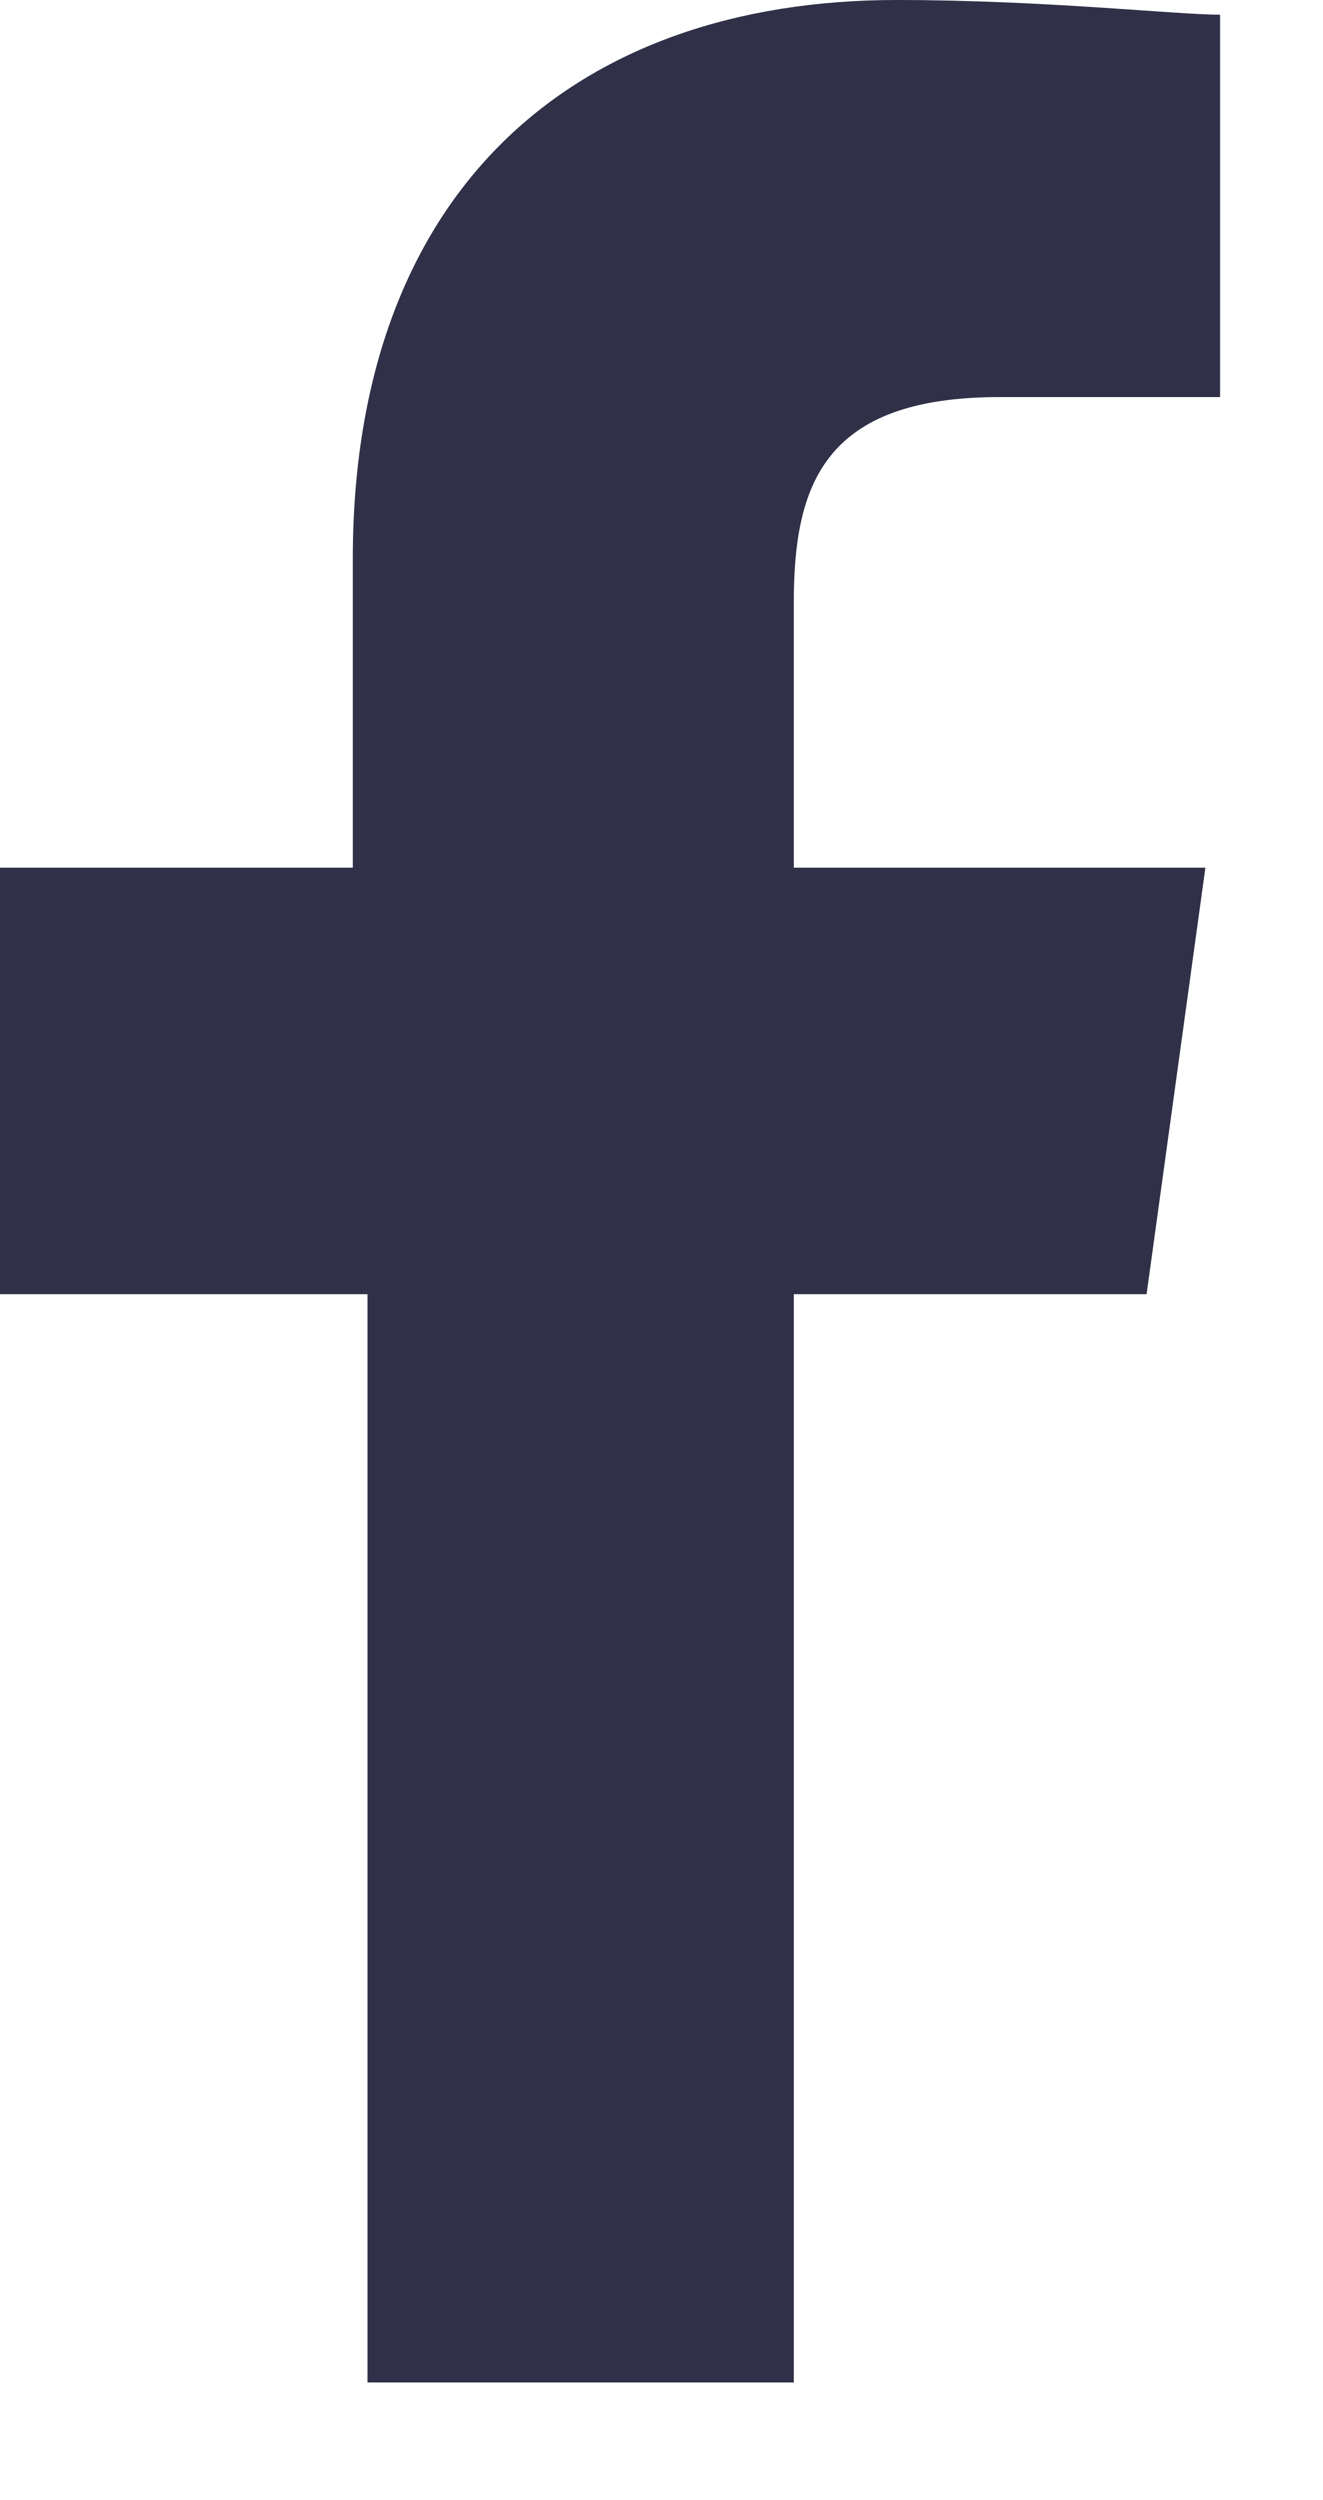
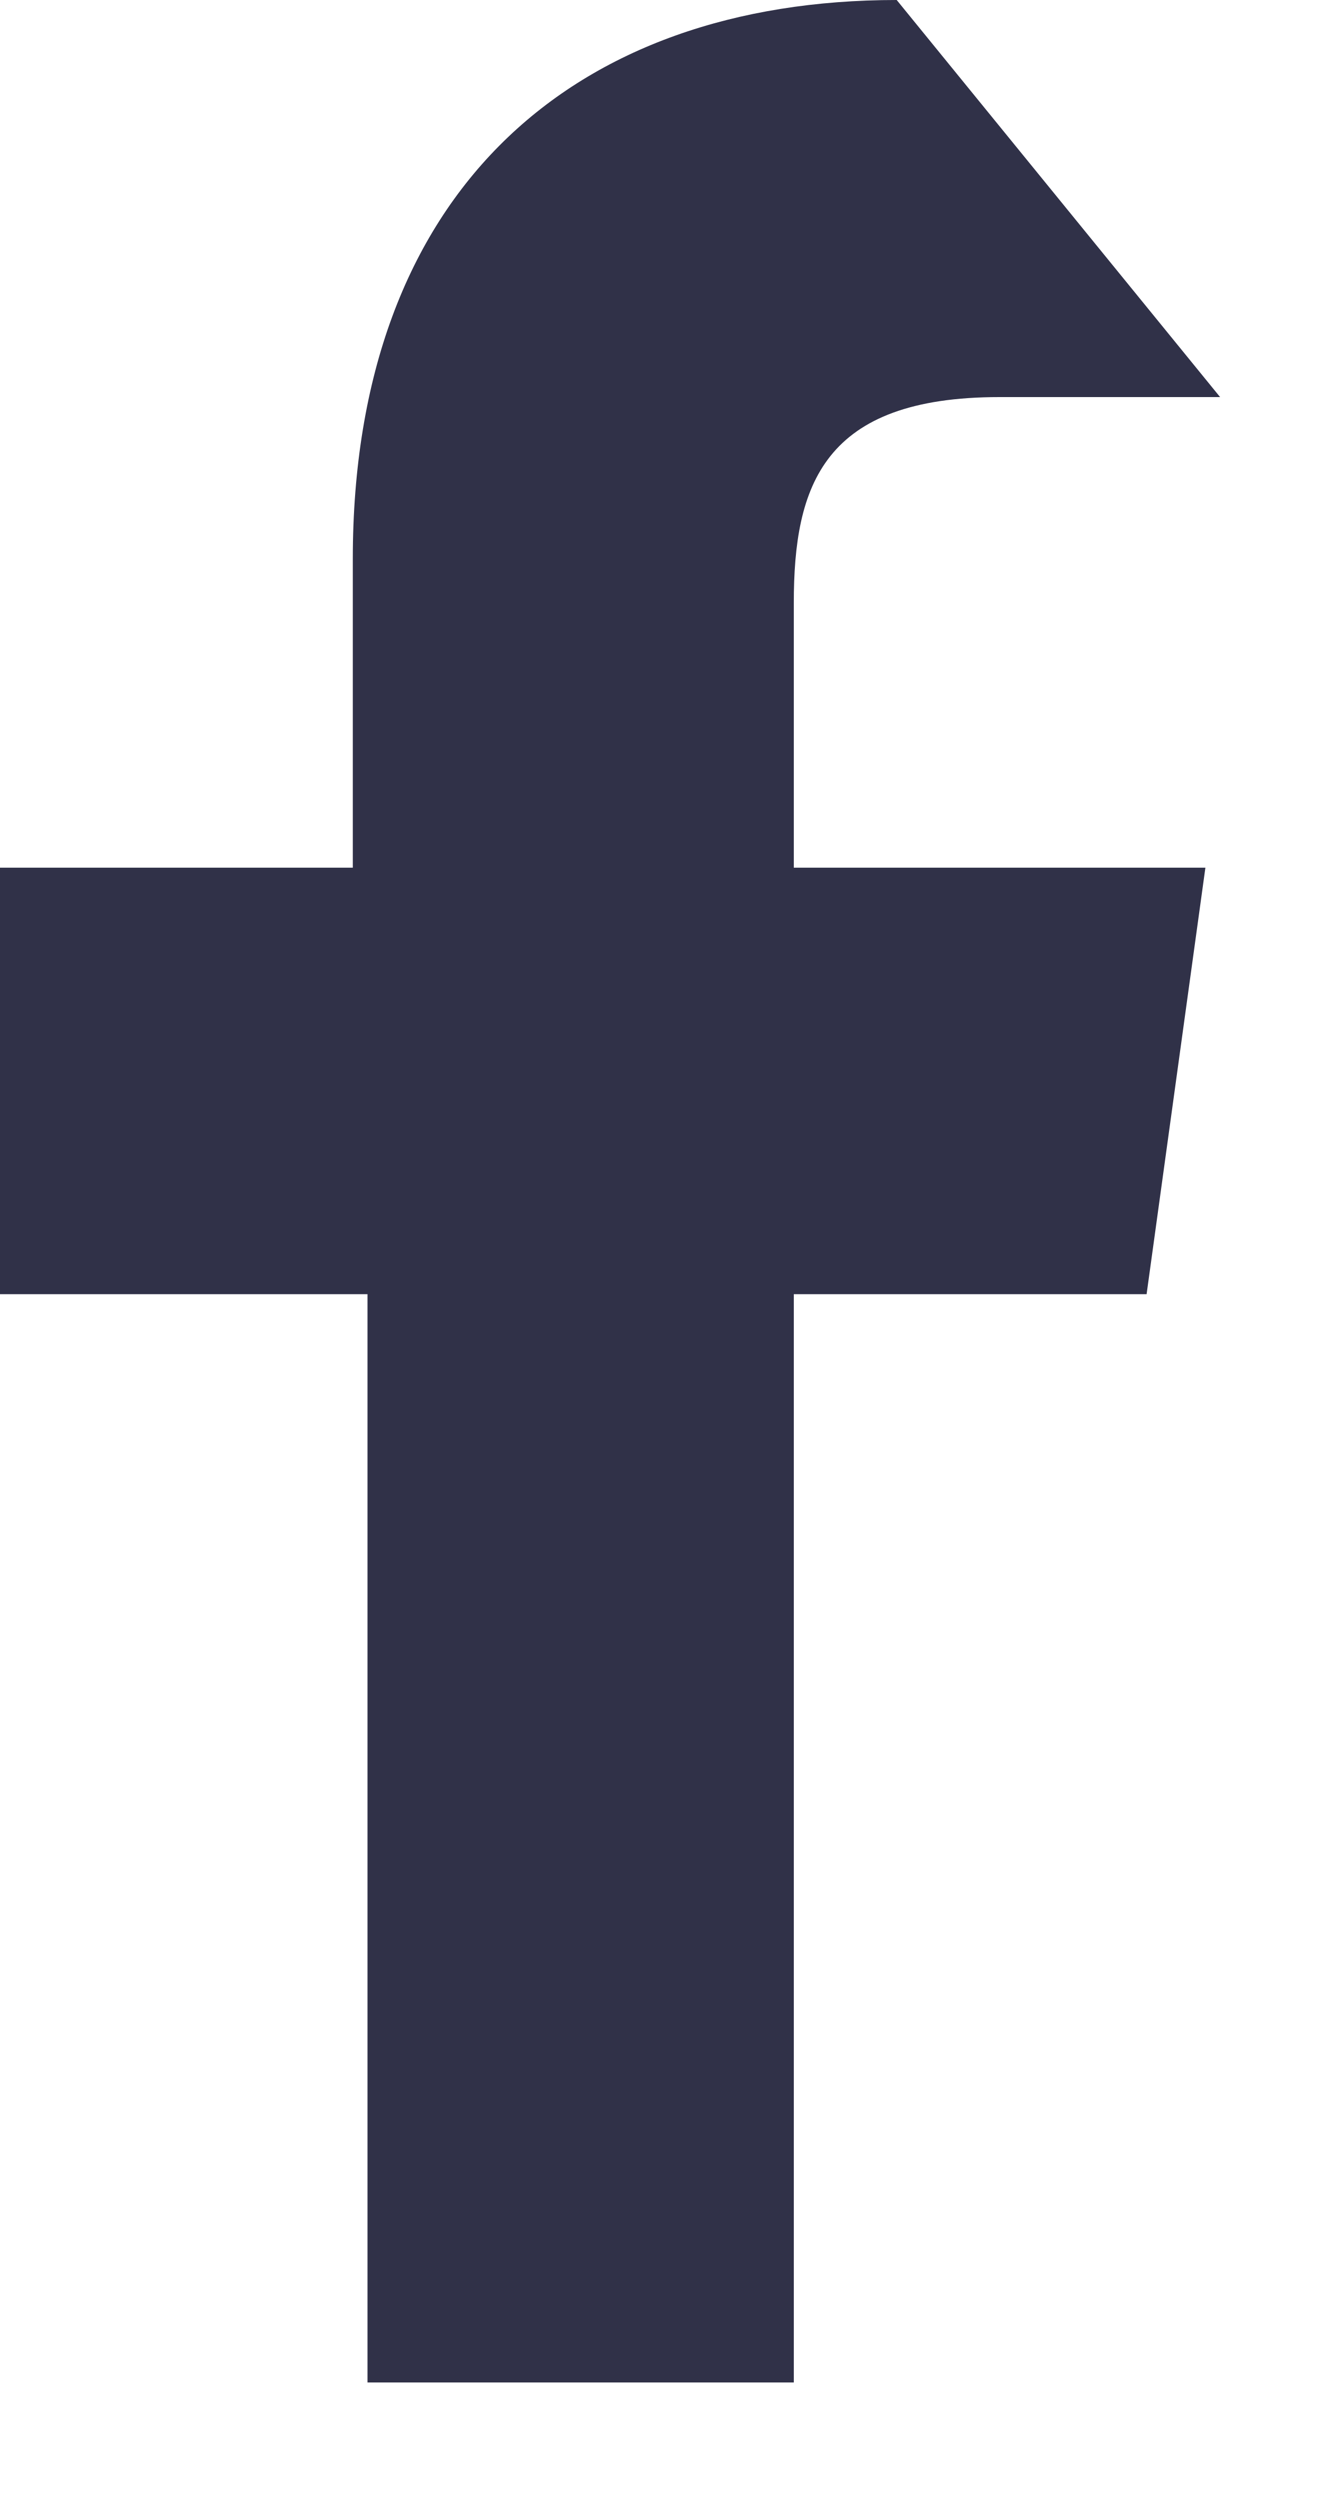
<svg xmlns="http://www.w3.org/2000/svg" version="1.1" id="Layer_1" x="0px" y="0px" viewBox="0 0 9 17" style="enable-background:new 0 0 9 17;" xml:space="preserve">
  <style type="text/css">
	.st0{fill-rule:evenodd;clip-rule:evenodd;fill:#303148;}
</style>
-   <path class="st0" d="M8.3,2.7l-1.5,0c-1.2,0-1.4,0.6-1.4,1.4l0,1.8l2.8,0L7.8,8.8l-2.4,0l0,7.4l-2.9,0l0-7.4L0,8.8l0-2.9l2.4,0  l0-2.1C2.4,1.3,3.9,0,6.1,0c1,0,1.9,0.1,2.2,0.1L8.3,2.7z" />
+   <path class="st0" d="M8.3,2.7l-1.5,0c-1.2,0-1.4,0.6-1.4,1.4l0,1.8l2.8,0L7.8,8.8l-2.4,0l0,7.4l-2.9,0l0-7.4L0,8.8l0-2.9l2.4,0  l0-2.1C2.4,1.3,3.9,0,6.1,0L8.3,2.7z" />
</svg>